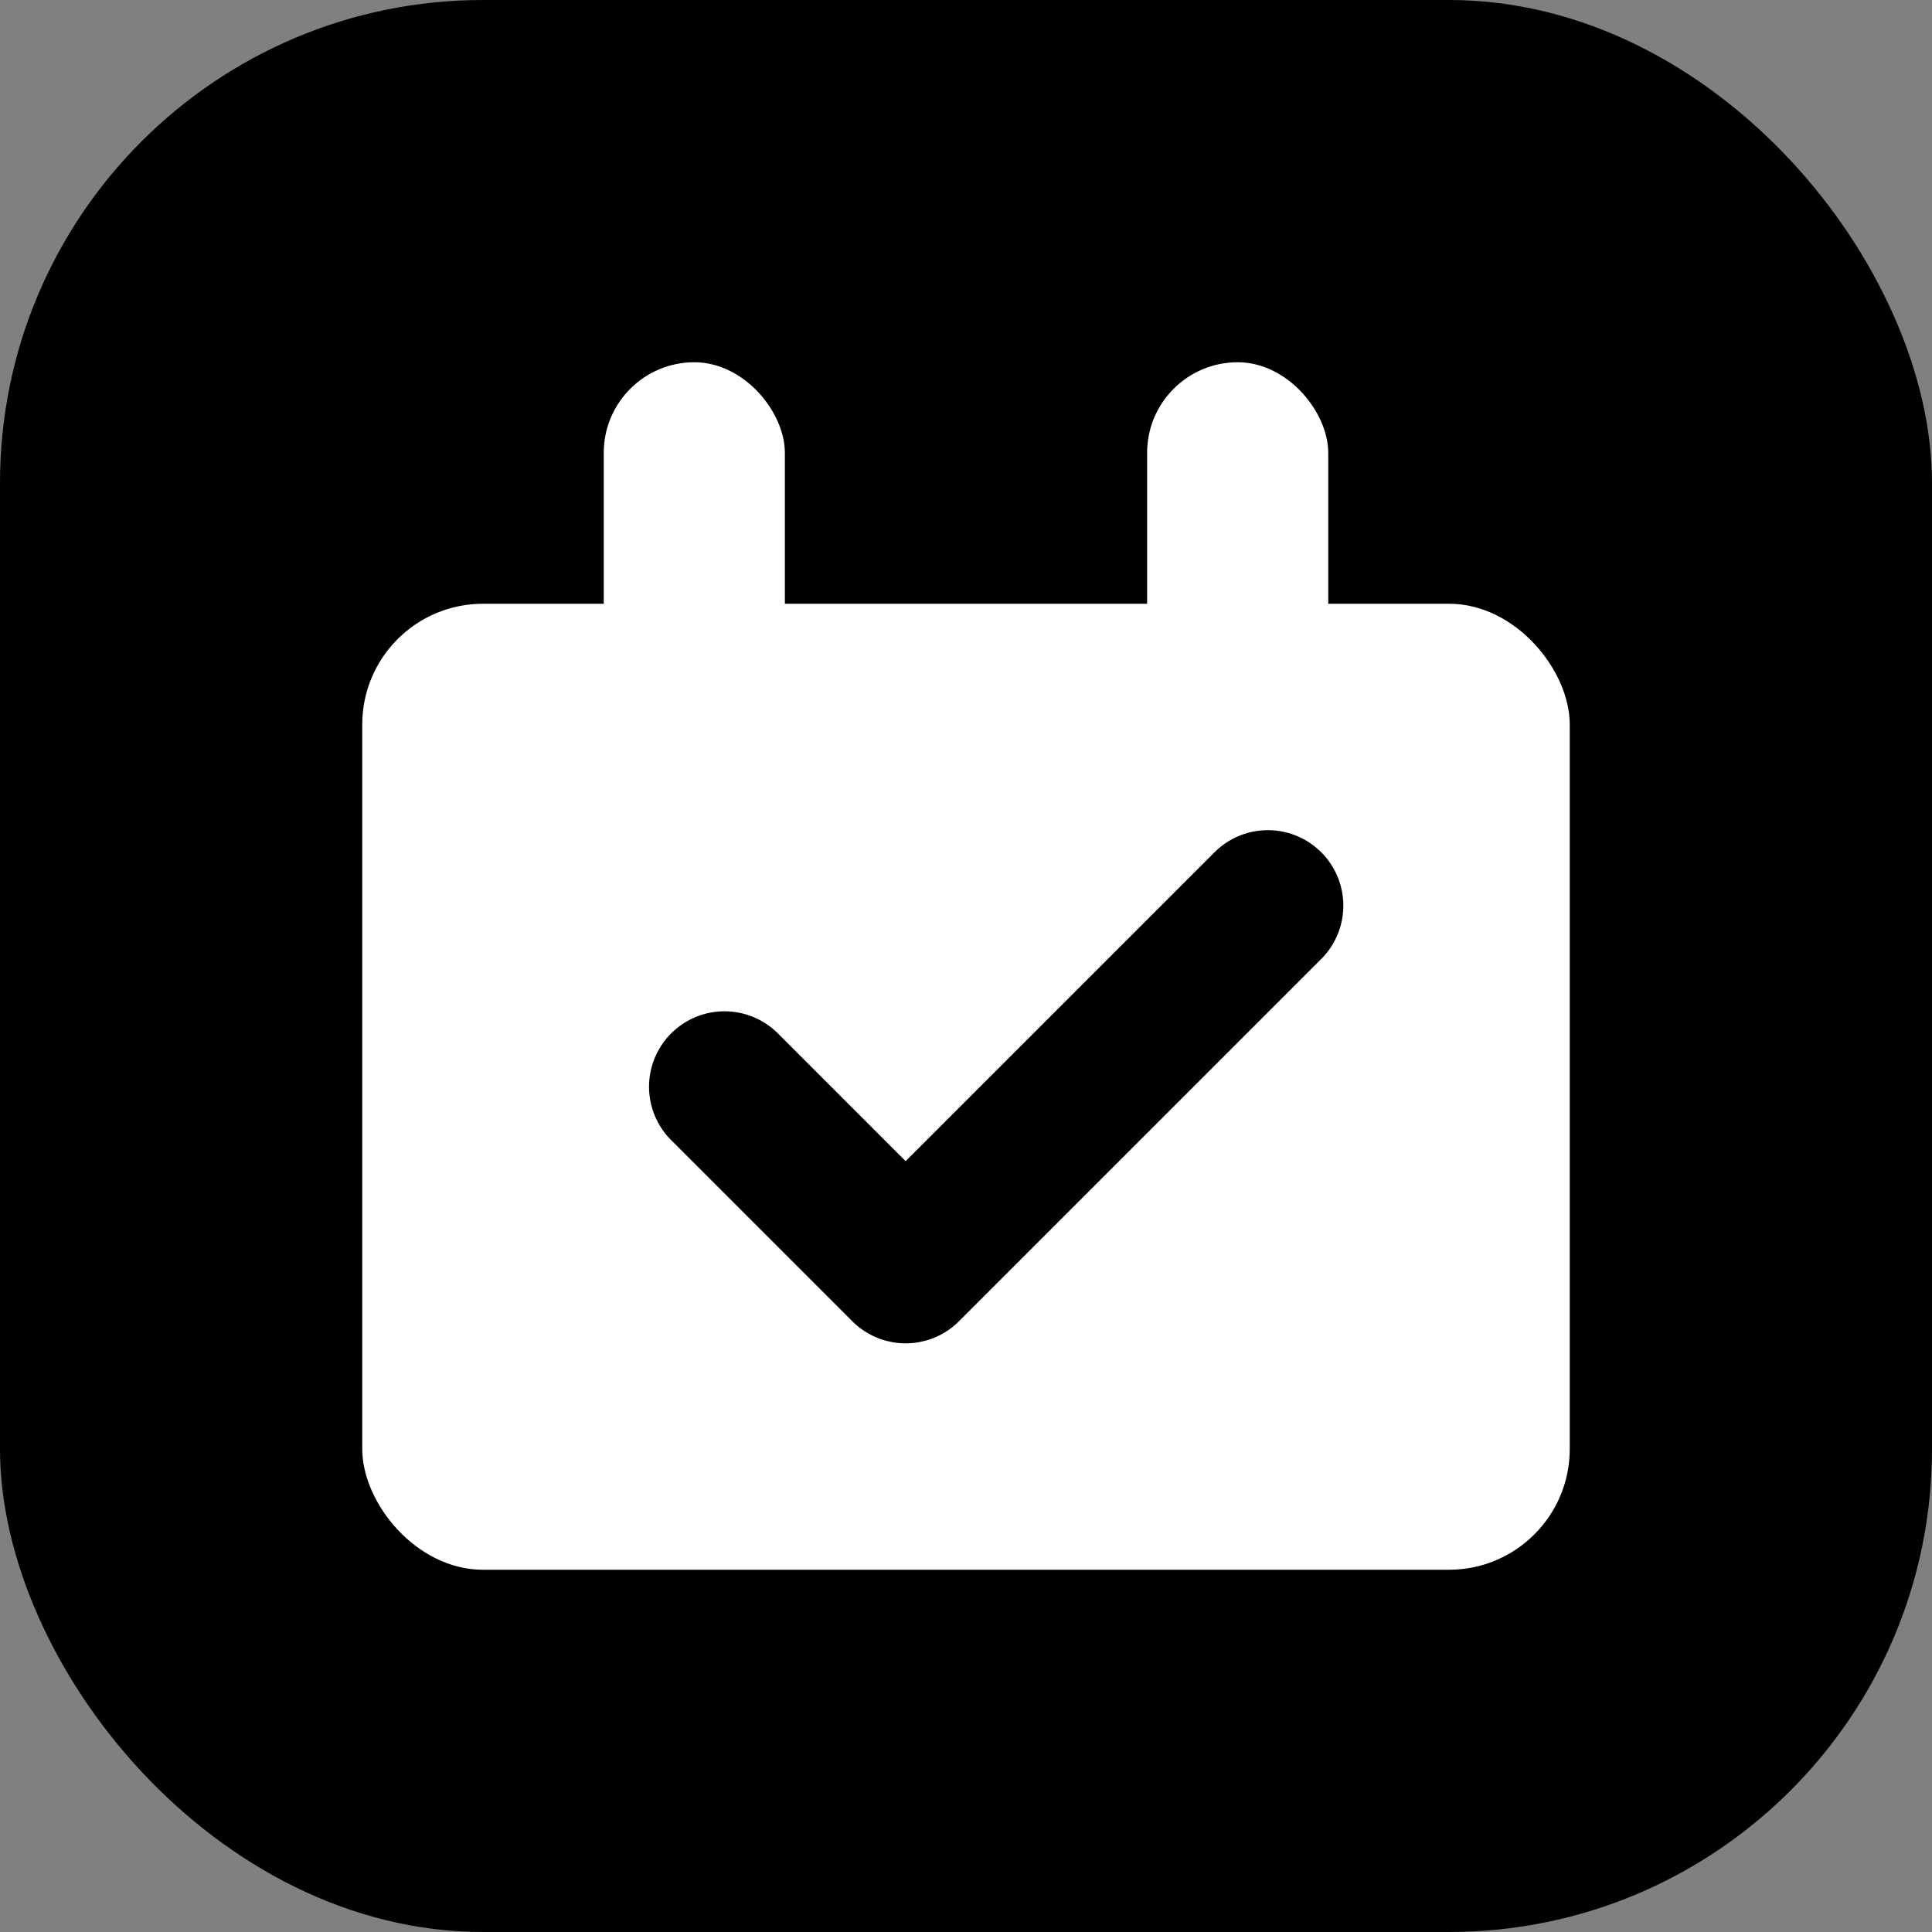
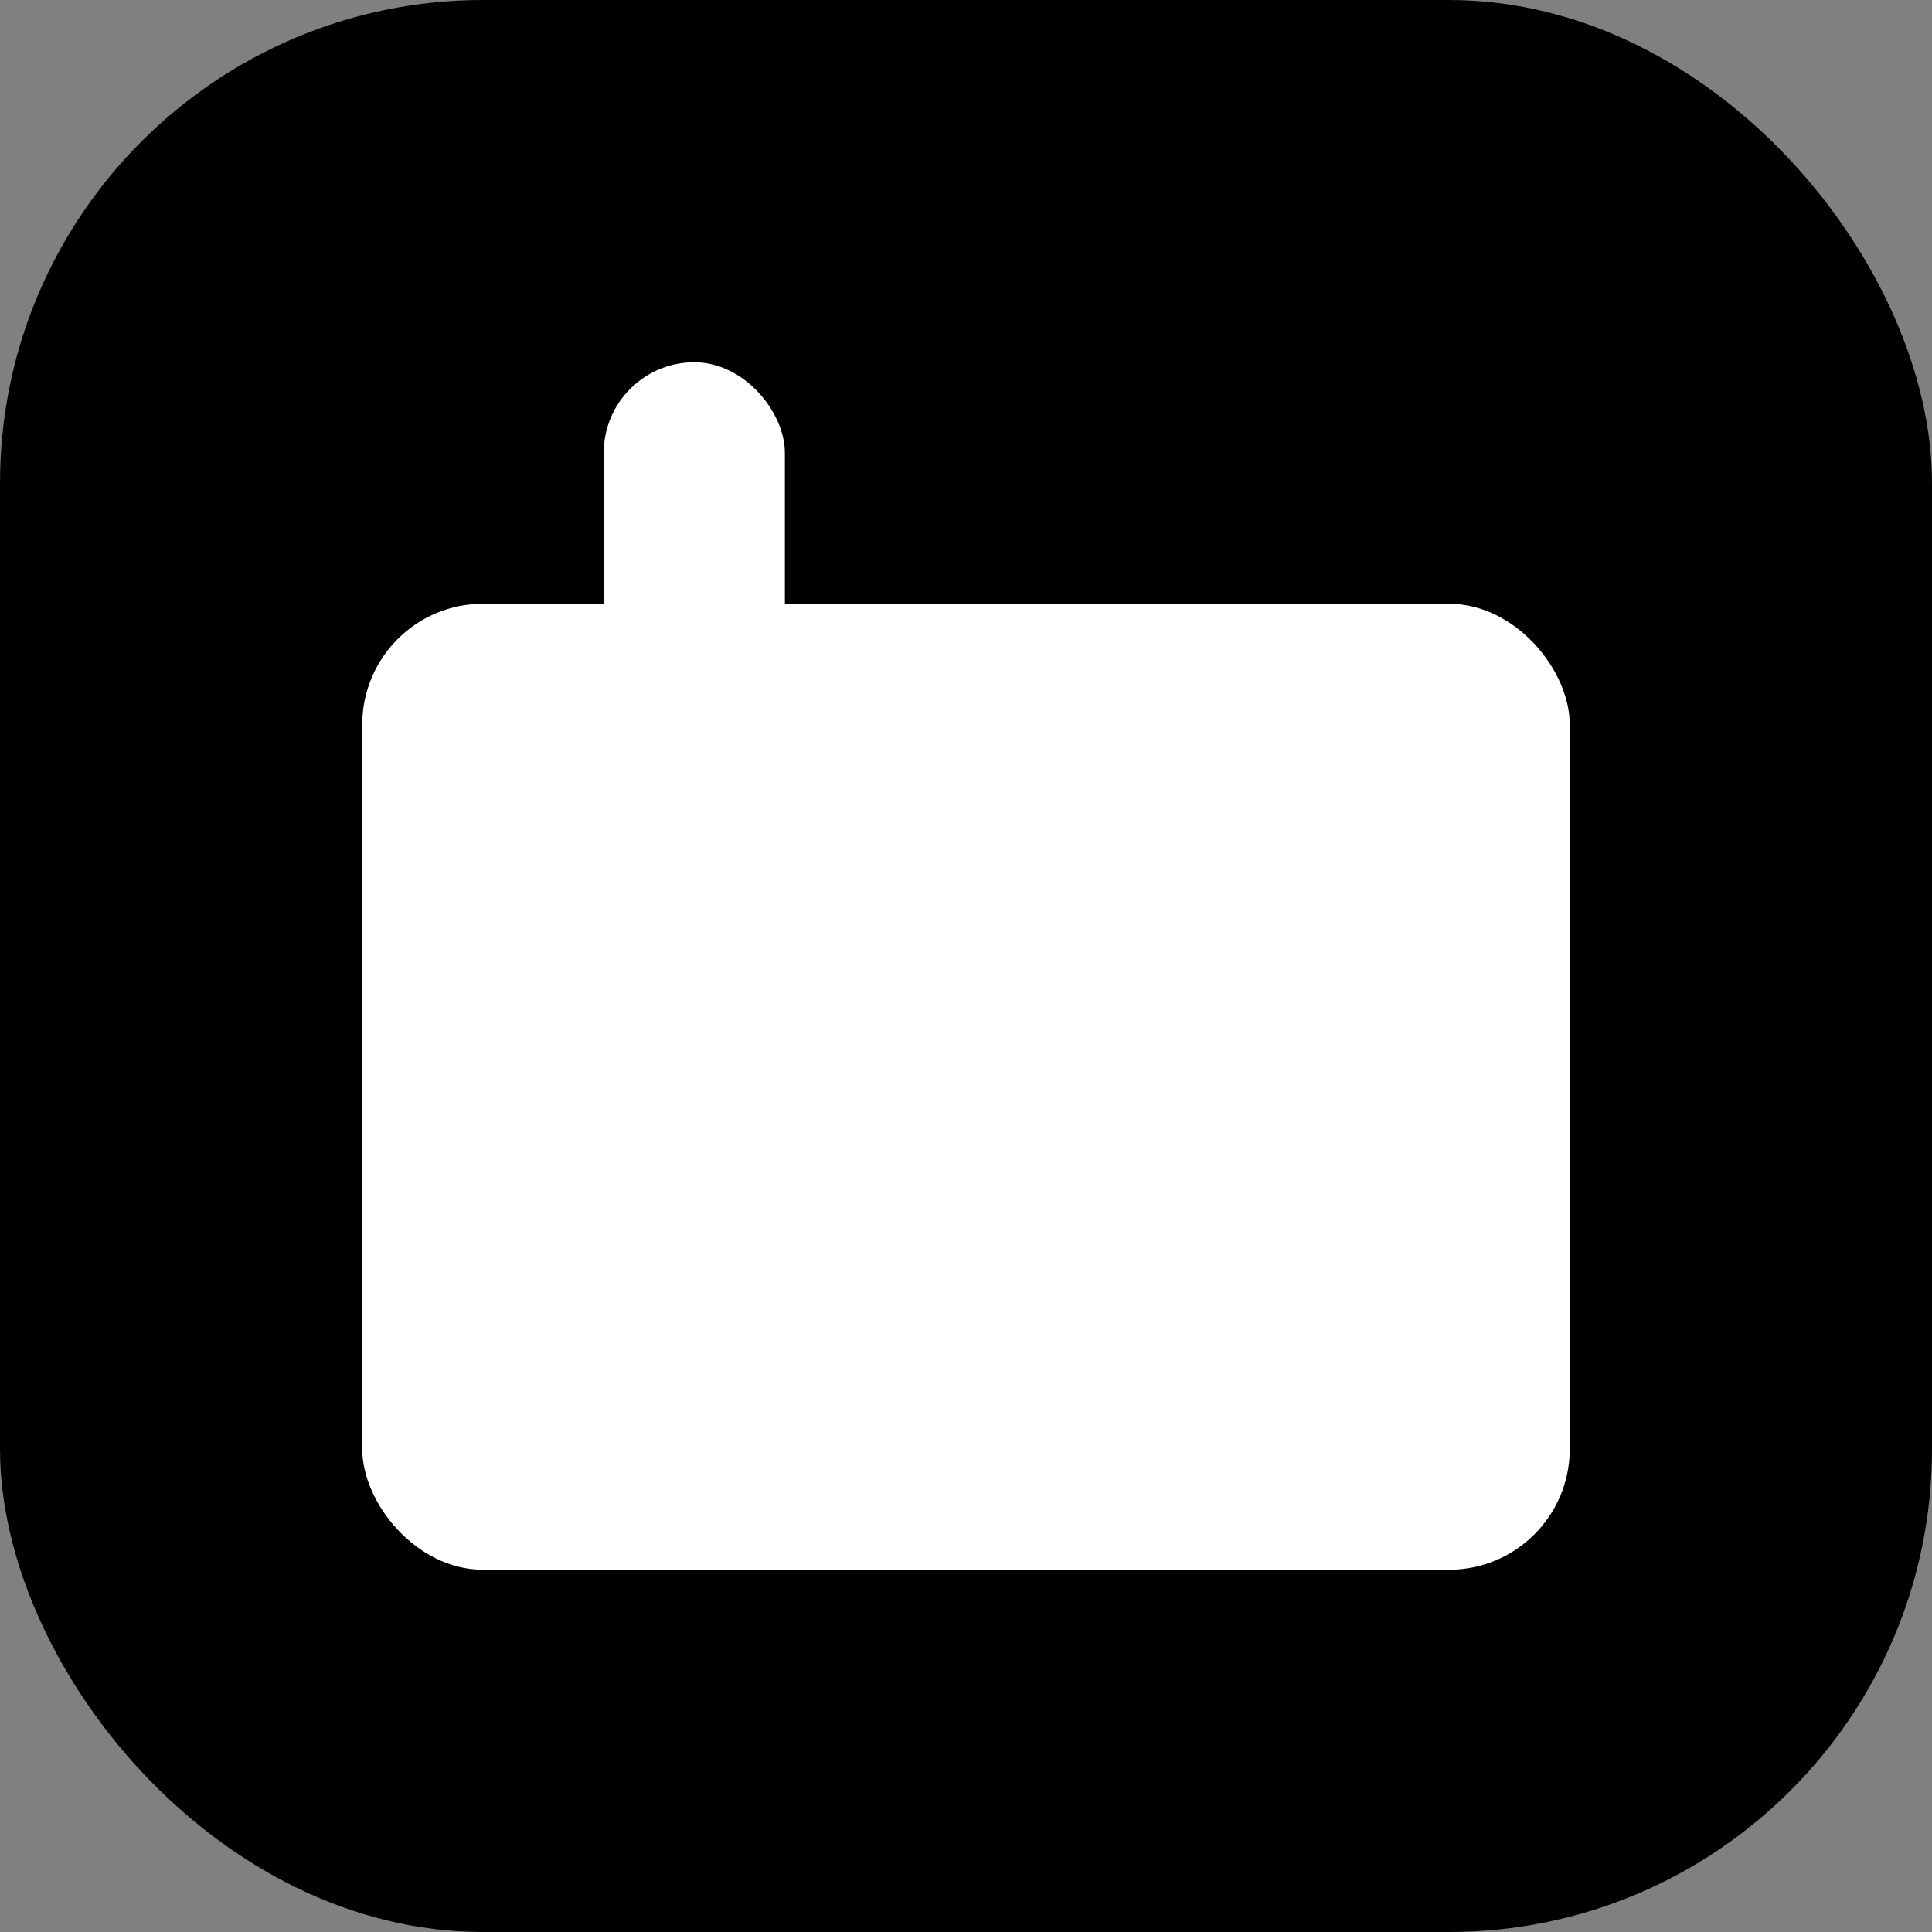
<svg xmlns="http://www.w3.org/2000/svg" viewBox="0 0 32 32">
  <rect x="0" y="0" width="32" height="32" fill="#808080" stroke="none" />
  <rect width="32" height="32" rx="8" fill="black" />
  <rect x="6" y="10" width="20" height="16" rx="2" fill="white" />
-   <path d="M12 18l3 3 6-6" stroke="black" stroke-width="2.5" fill="none" stroke-linecap="round" stroke-linejoin="round" />
  <rect x="10" y="6" width="3" height="6" rx="1.5" fill="white" />
-   <rect x="19" y="6" width="3" height="6" rx="1.5" fill="white" />
</svg>